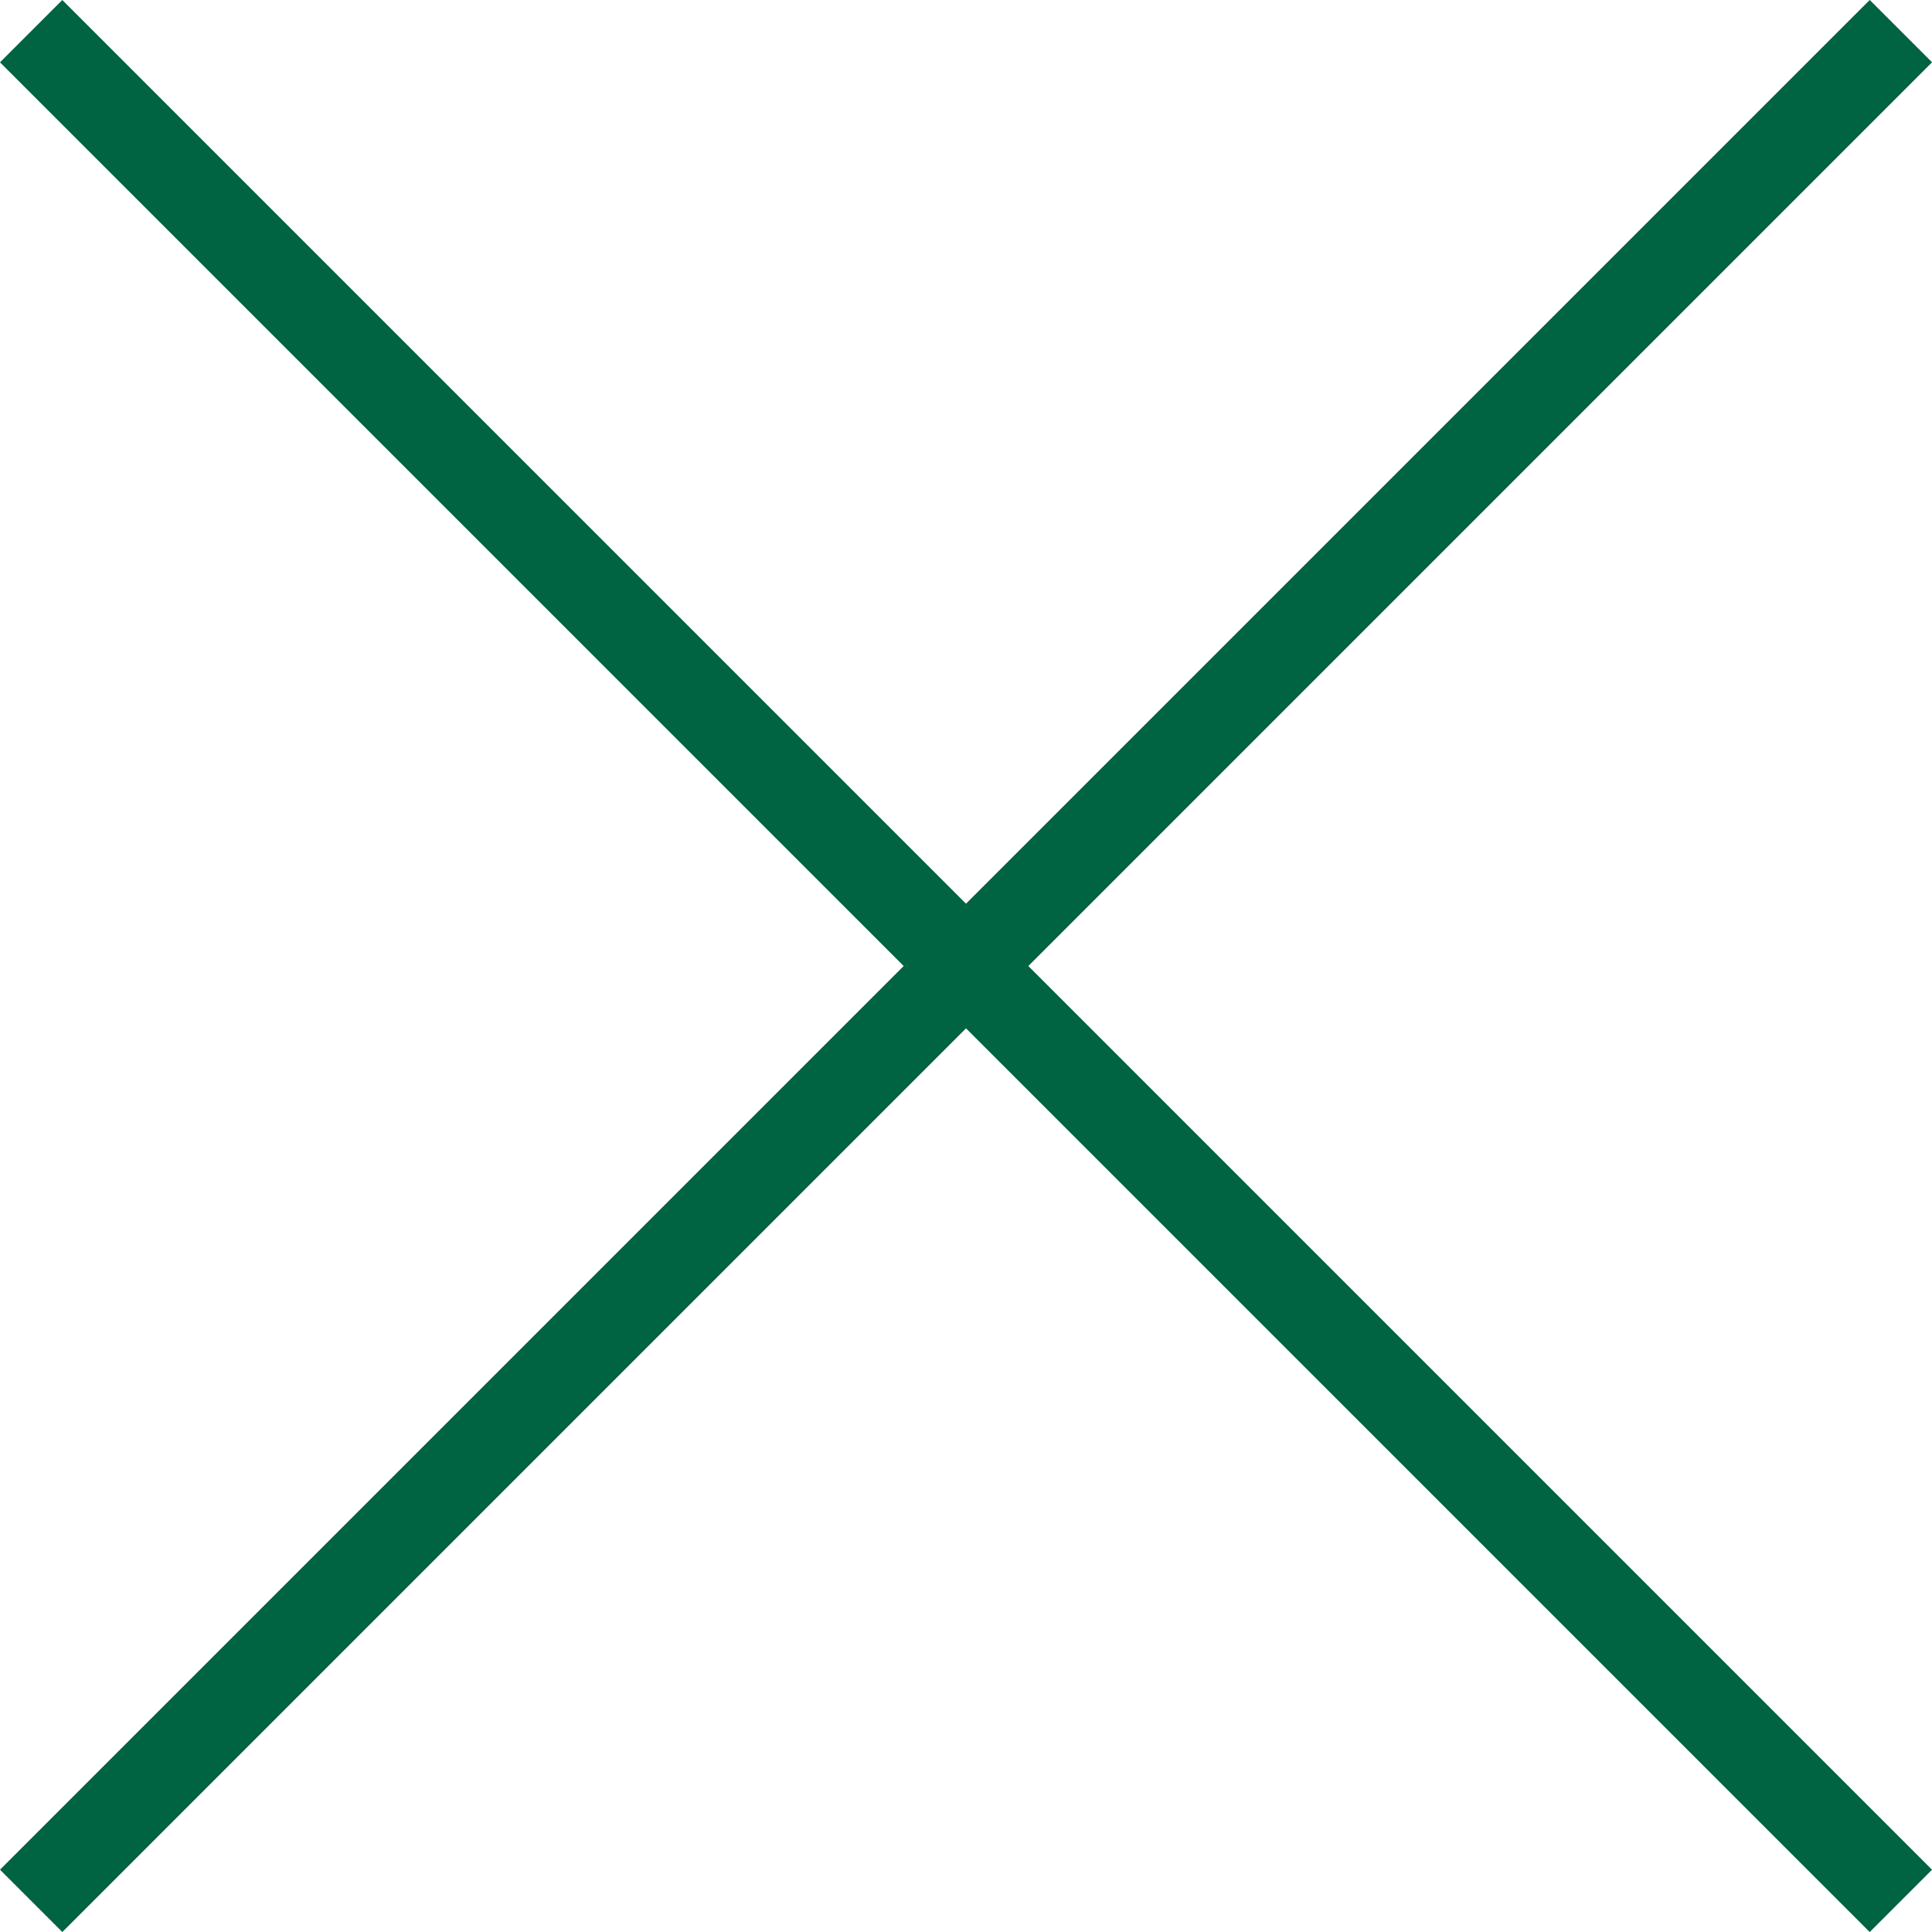
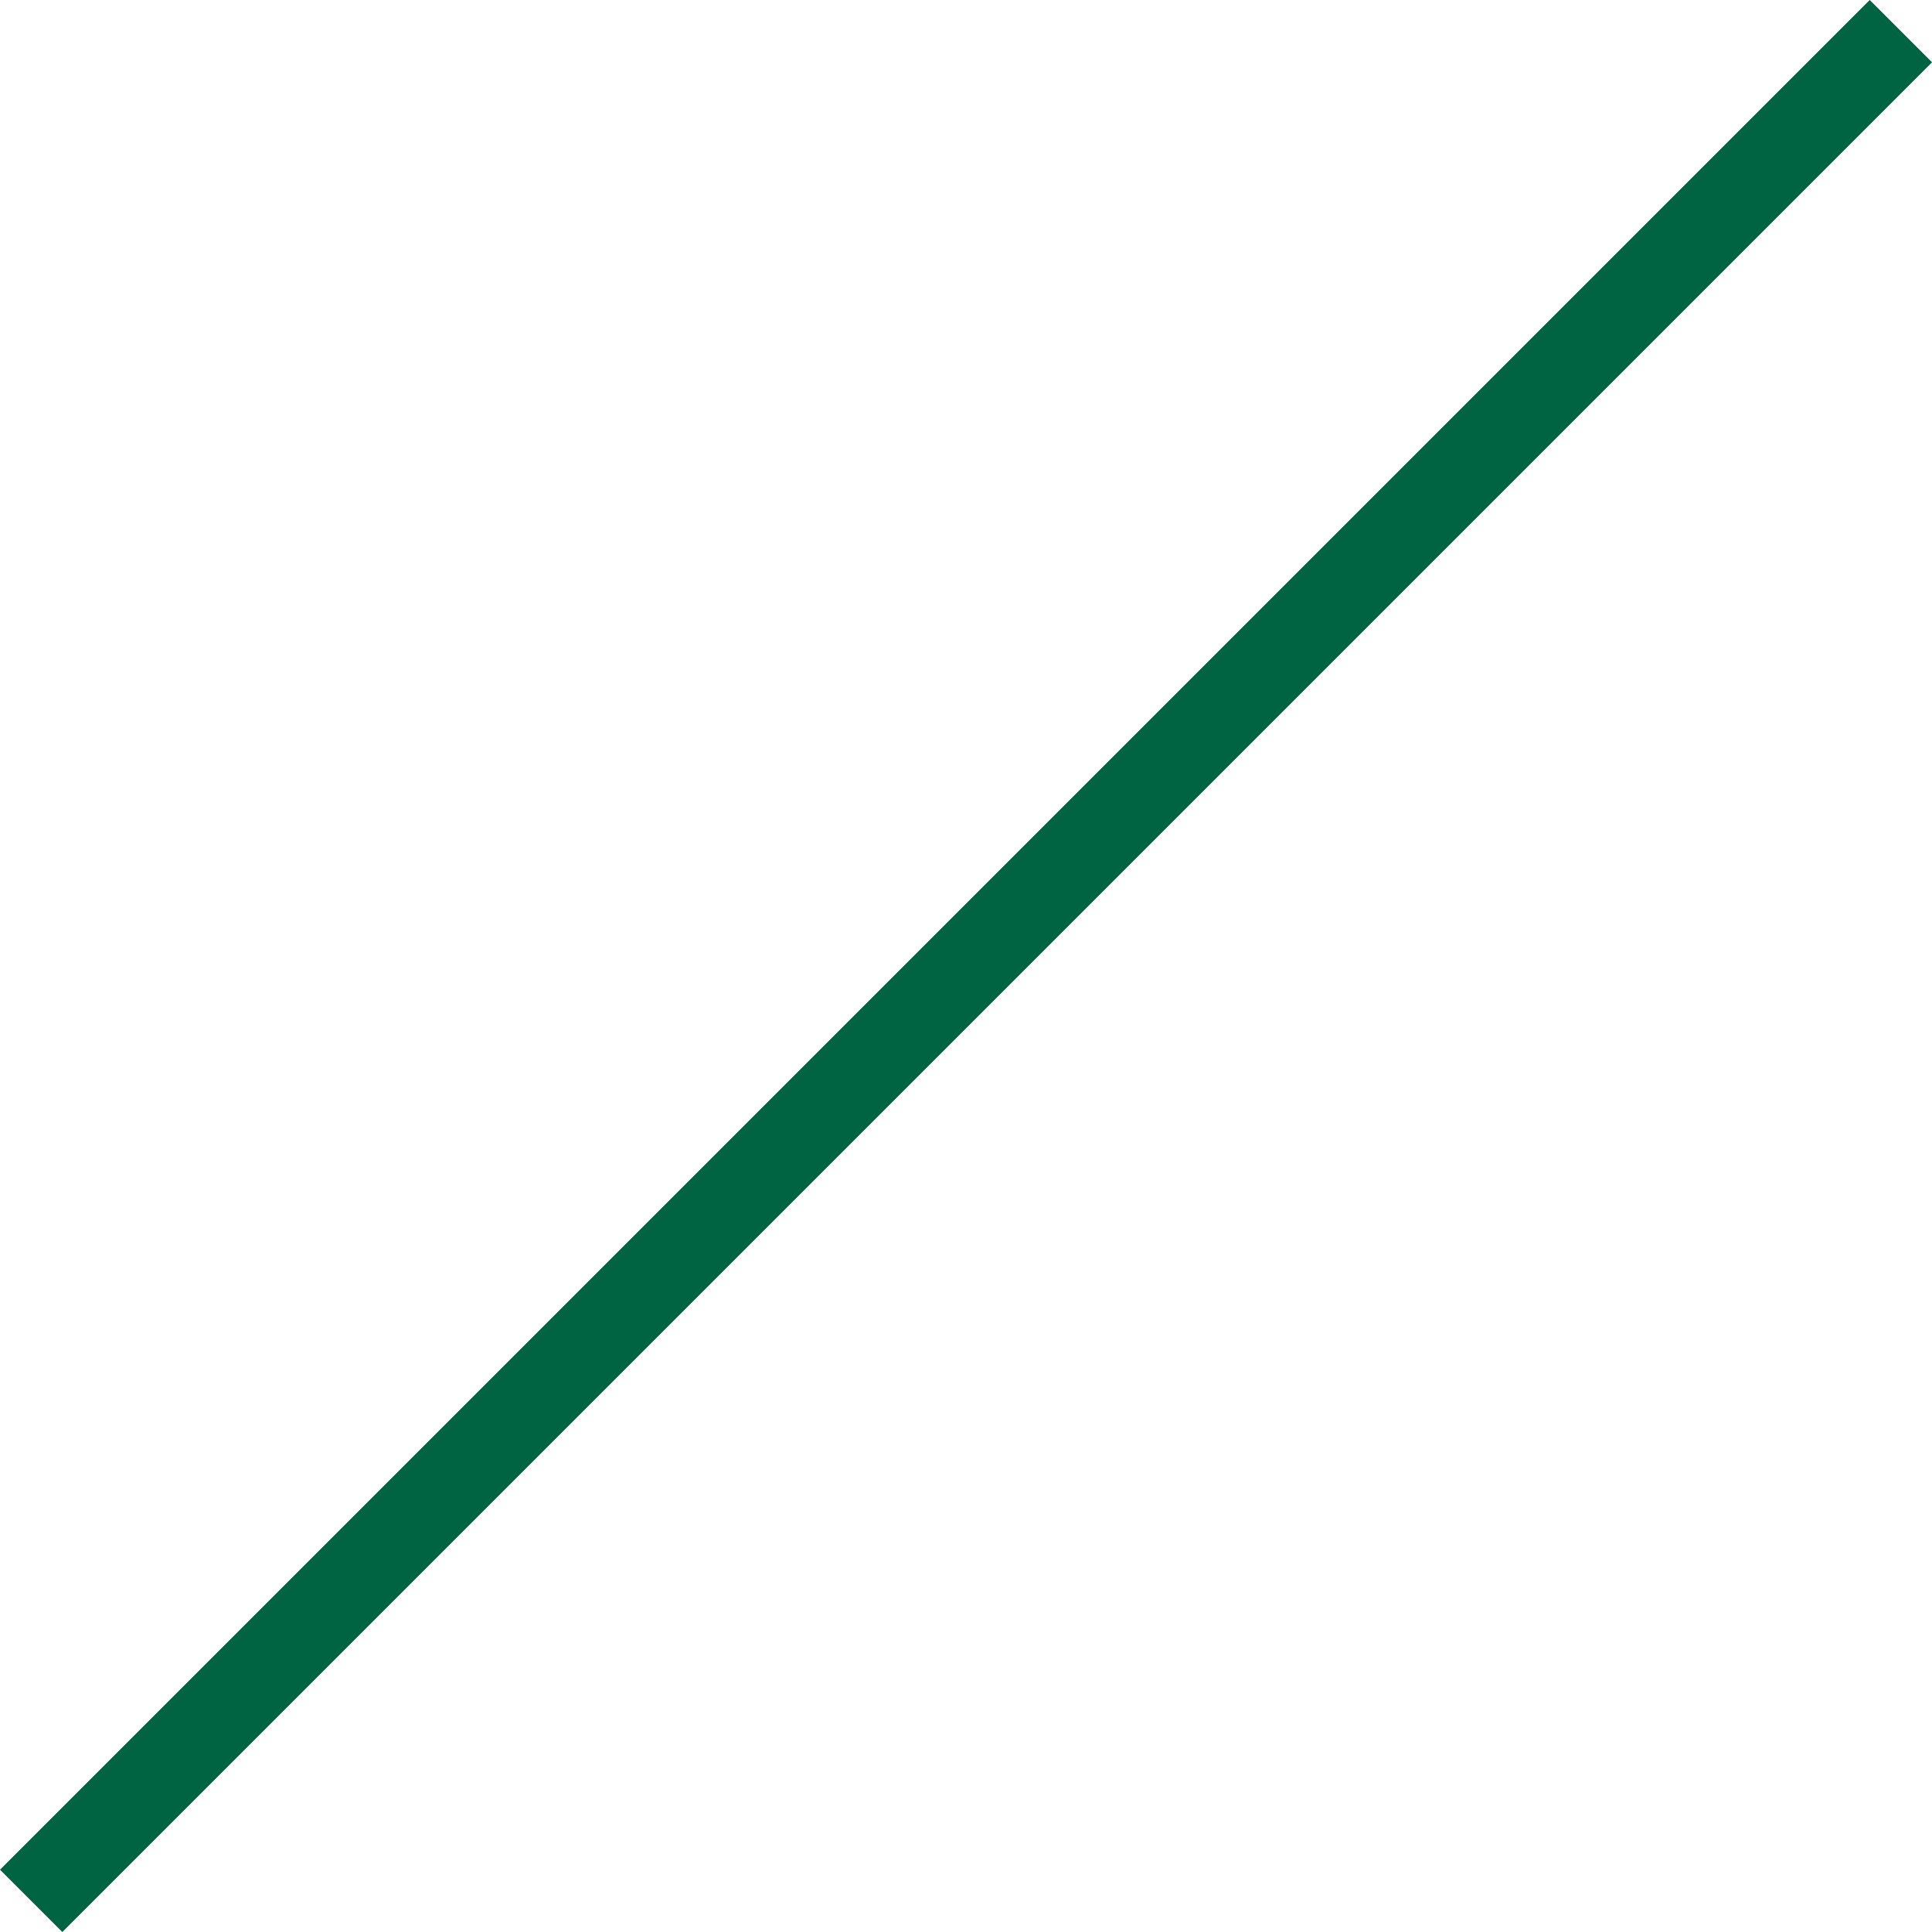
<svg xmlns="http://www.w3.org/2000/svg" width="21.92" height="21.921" viewBox="0 0 21.92 21.921">
  <g id="Hamberger_icon" data-name="Hamberger icon" transform="translate(-1754.04 -41.5)">
    <path id="Path_29" data-name="Path 29" d="M1749.137,1272.354h30" transform="translate(-382.123 400.203) rotate(-45)" fill="none" stroke="#006341" stroke-width="1" />
-     <path id="Path_31" data-name="Path 31" d="M1749.137,1272.354h30" transform="translate(1417.257 -2094.663) rotate(45)" fill="none" stroke="#006341" stroke-width="1" />
  </g>
</svg>